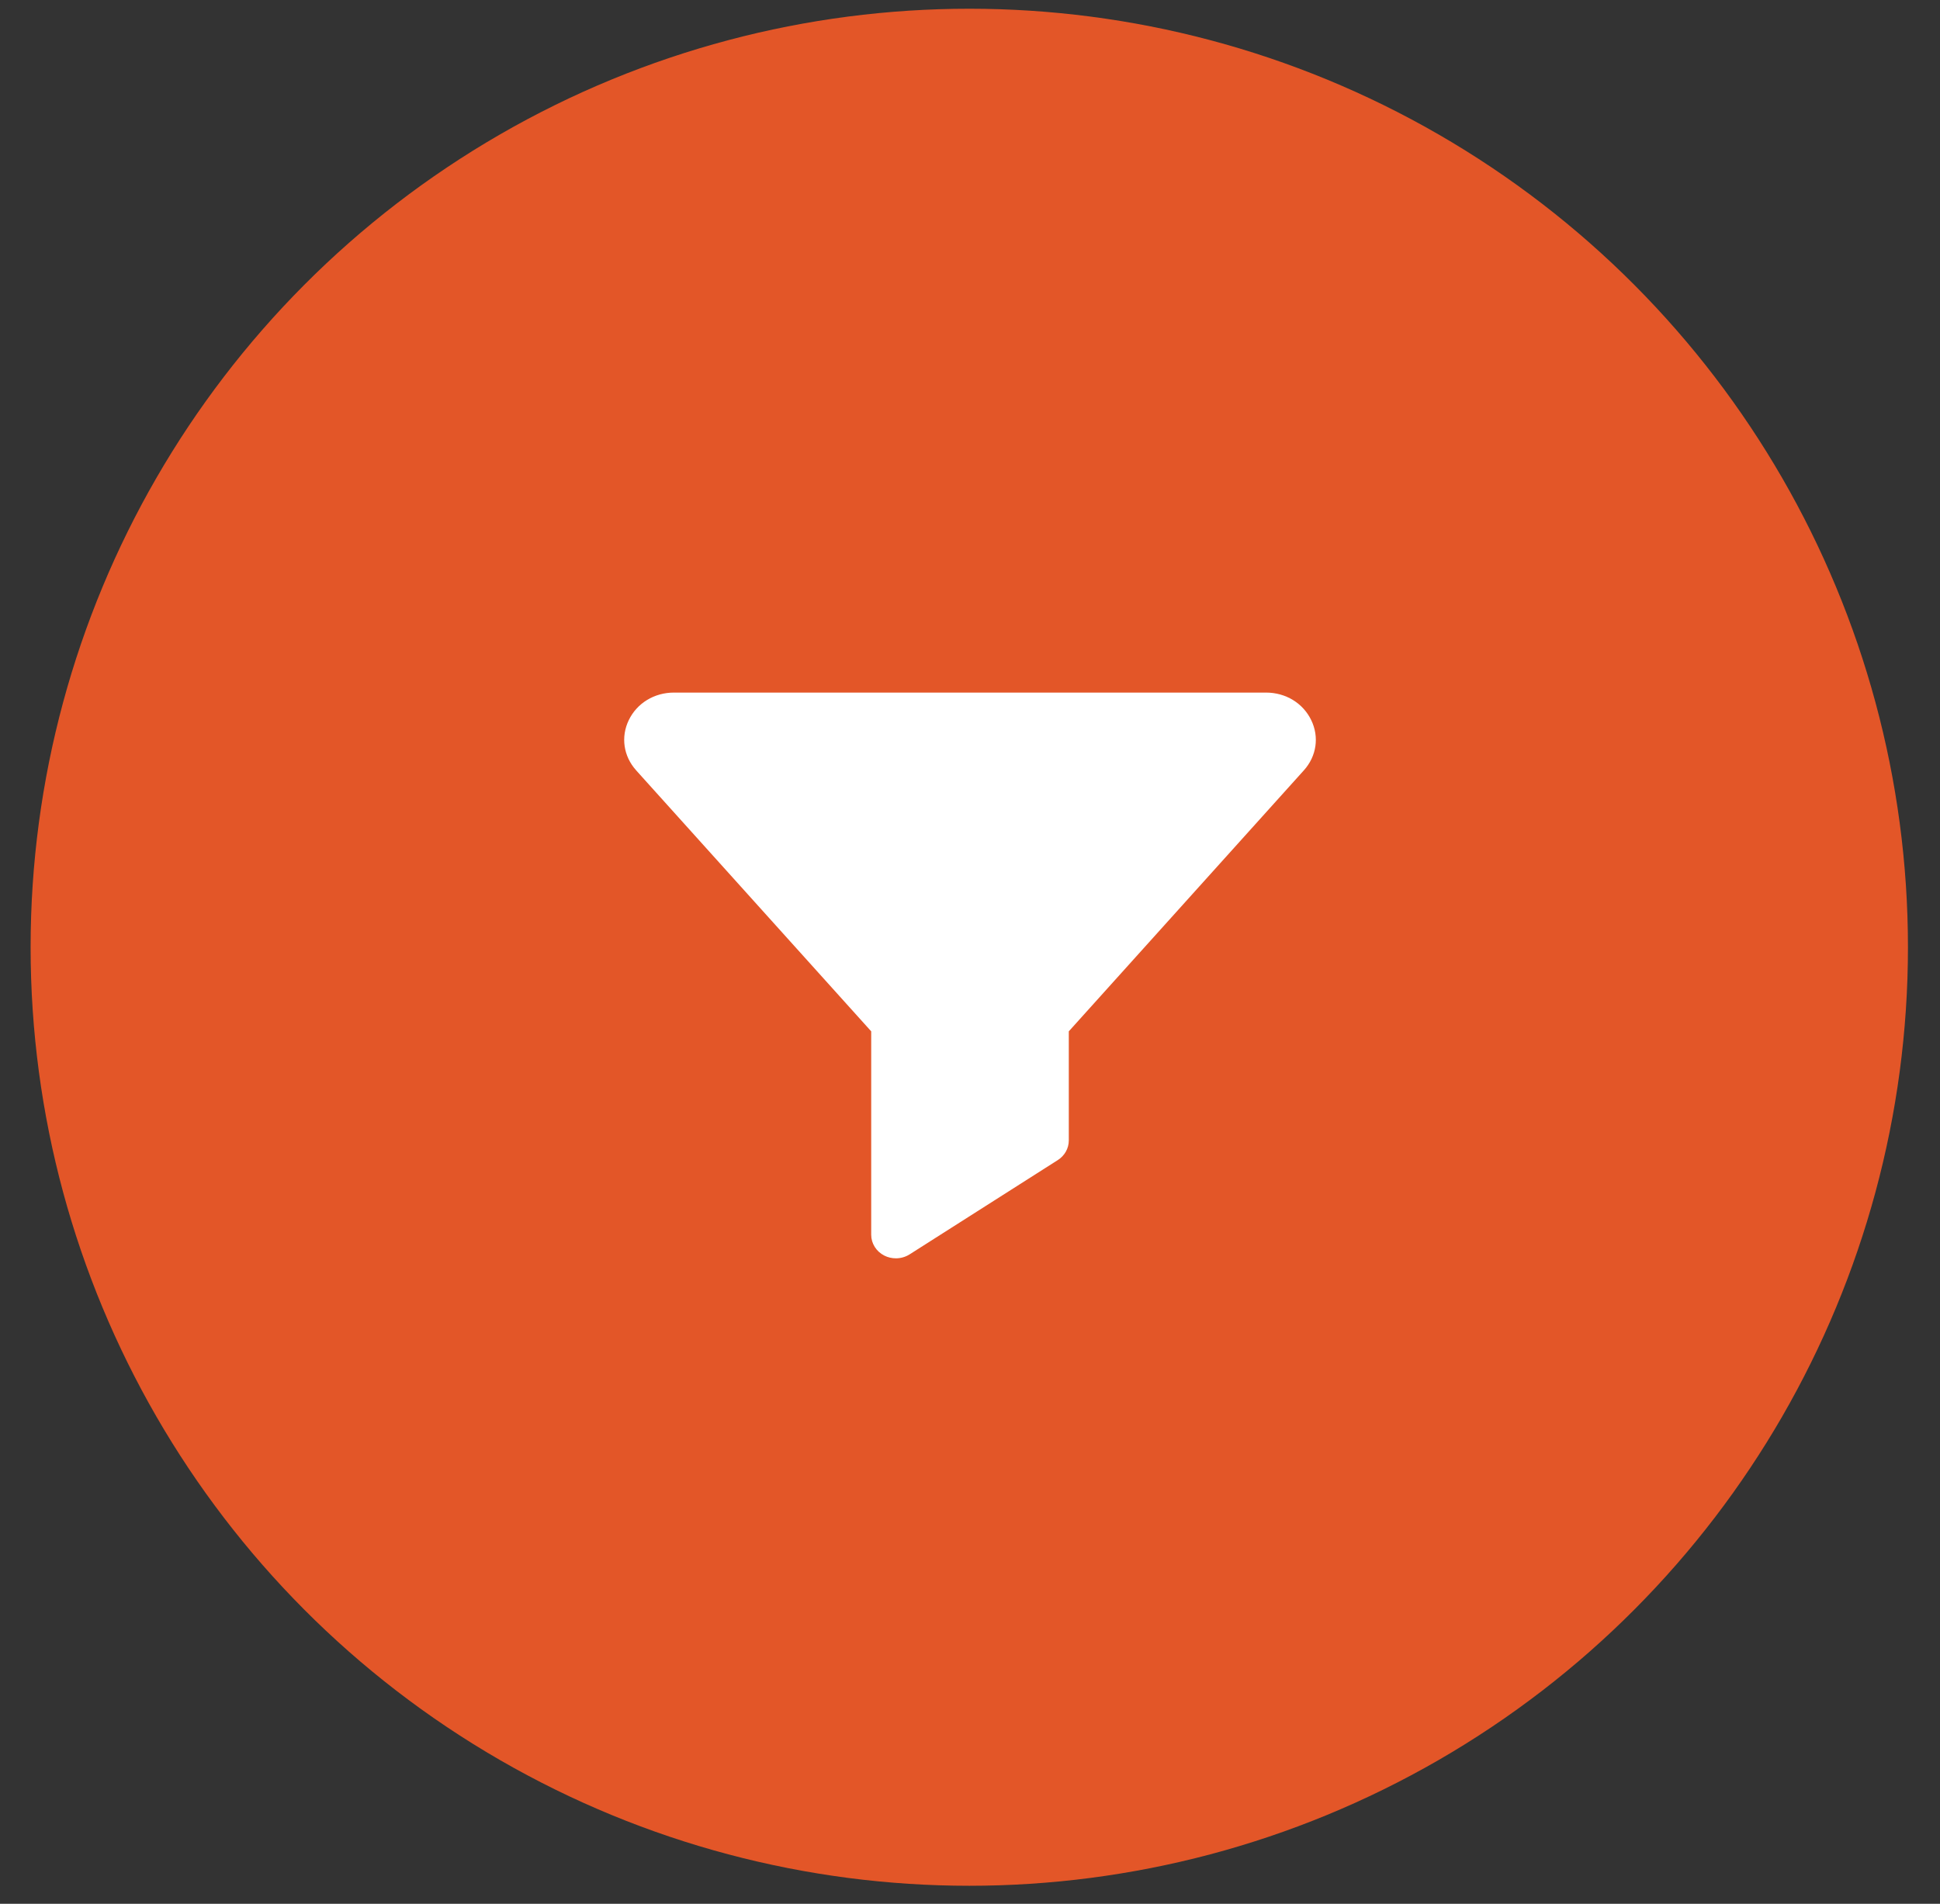
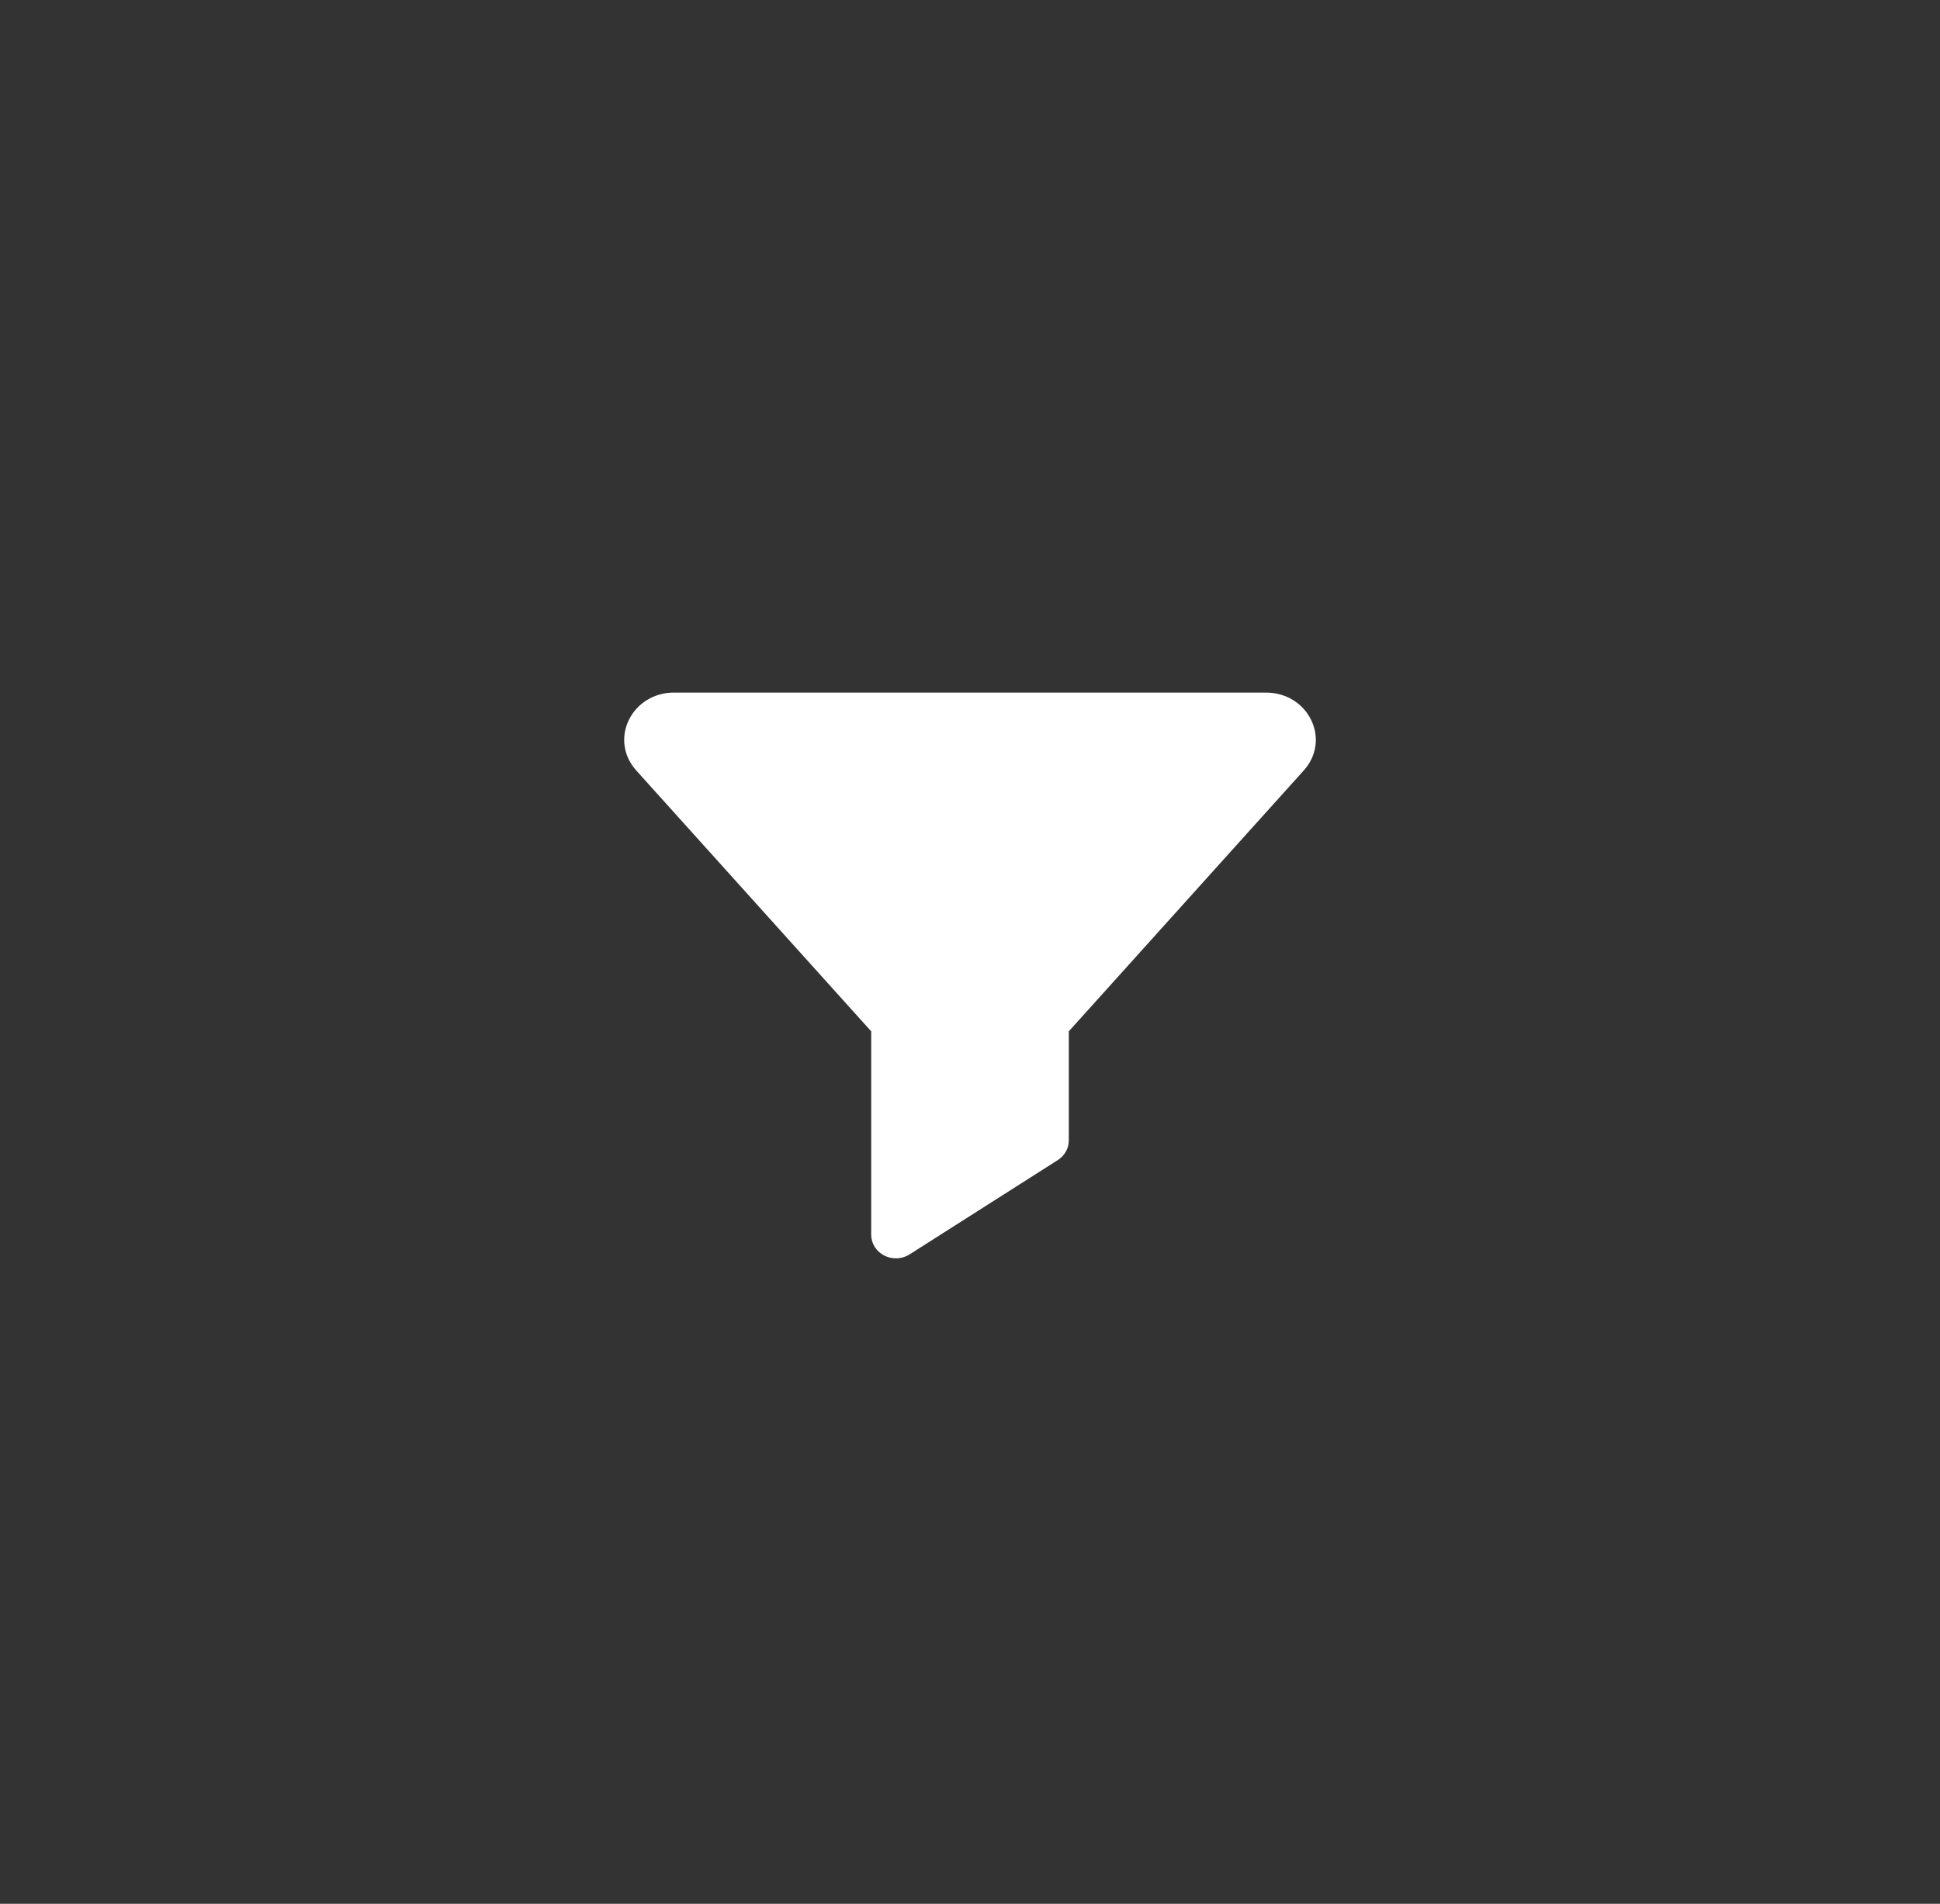
<svg xmlns="http://www.w3.org/2000/svg" width="54" height="53" viewBox="0 0 54 53" fill="none">
  <rect x="0" y="0" width="54" height="53" fill="#333333" stroke="none" />
-   <circle cx="26.98" cy="26.371" r="26.128" fill="#E35628" />
  <path d="M36.498 20.048C36.27 19.575 35.788 19.281 35.24 19.281H18.76C18.212 19.281 17.73 19.575 17.502 20.048C17.276 20.516 17.354 21.052 17.706 21.444L17.706 21.445L24.25 28.712V34.375C24.25 34.617 24.39 34.84 24.613 34.954C24.715 35.006 24.826 35.031 24.938 35.031C25.071 35.031 25.204 34.994 25.319 34.921L29.444 32.296C29.635 32.174 29.75 31.969 29.75 31.75V28.712L36.294 21.445C36.647 21.052 36.725 20.516 36.498 20.048Z" fill="white" />
</svg>